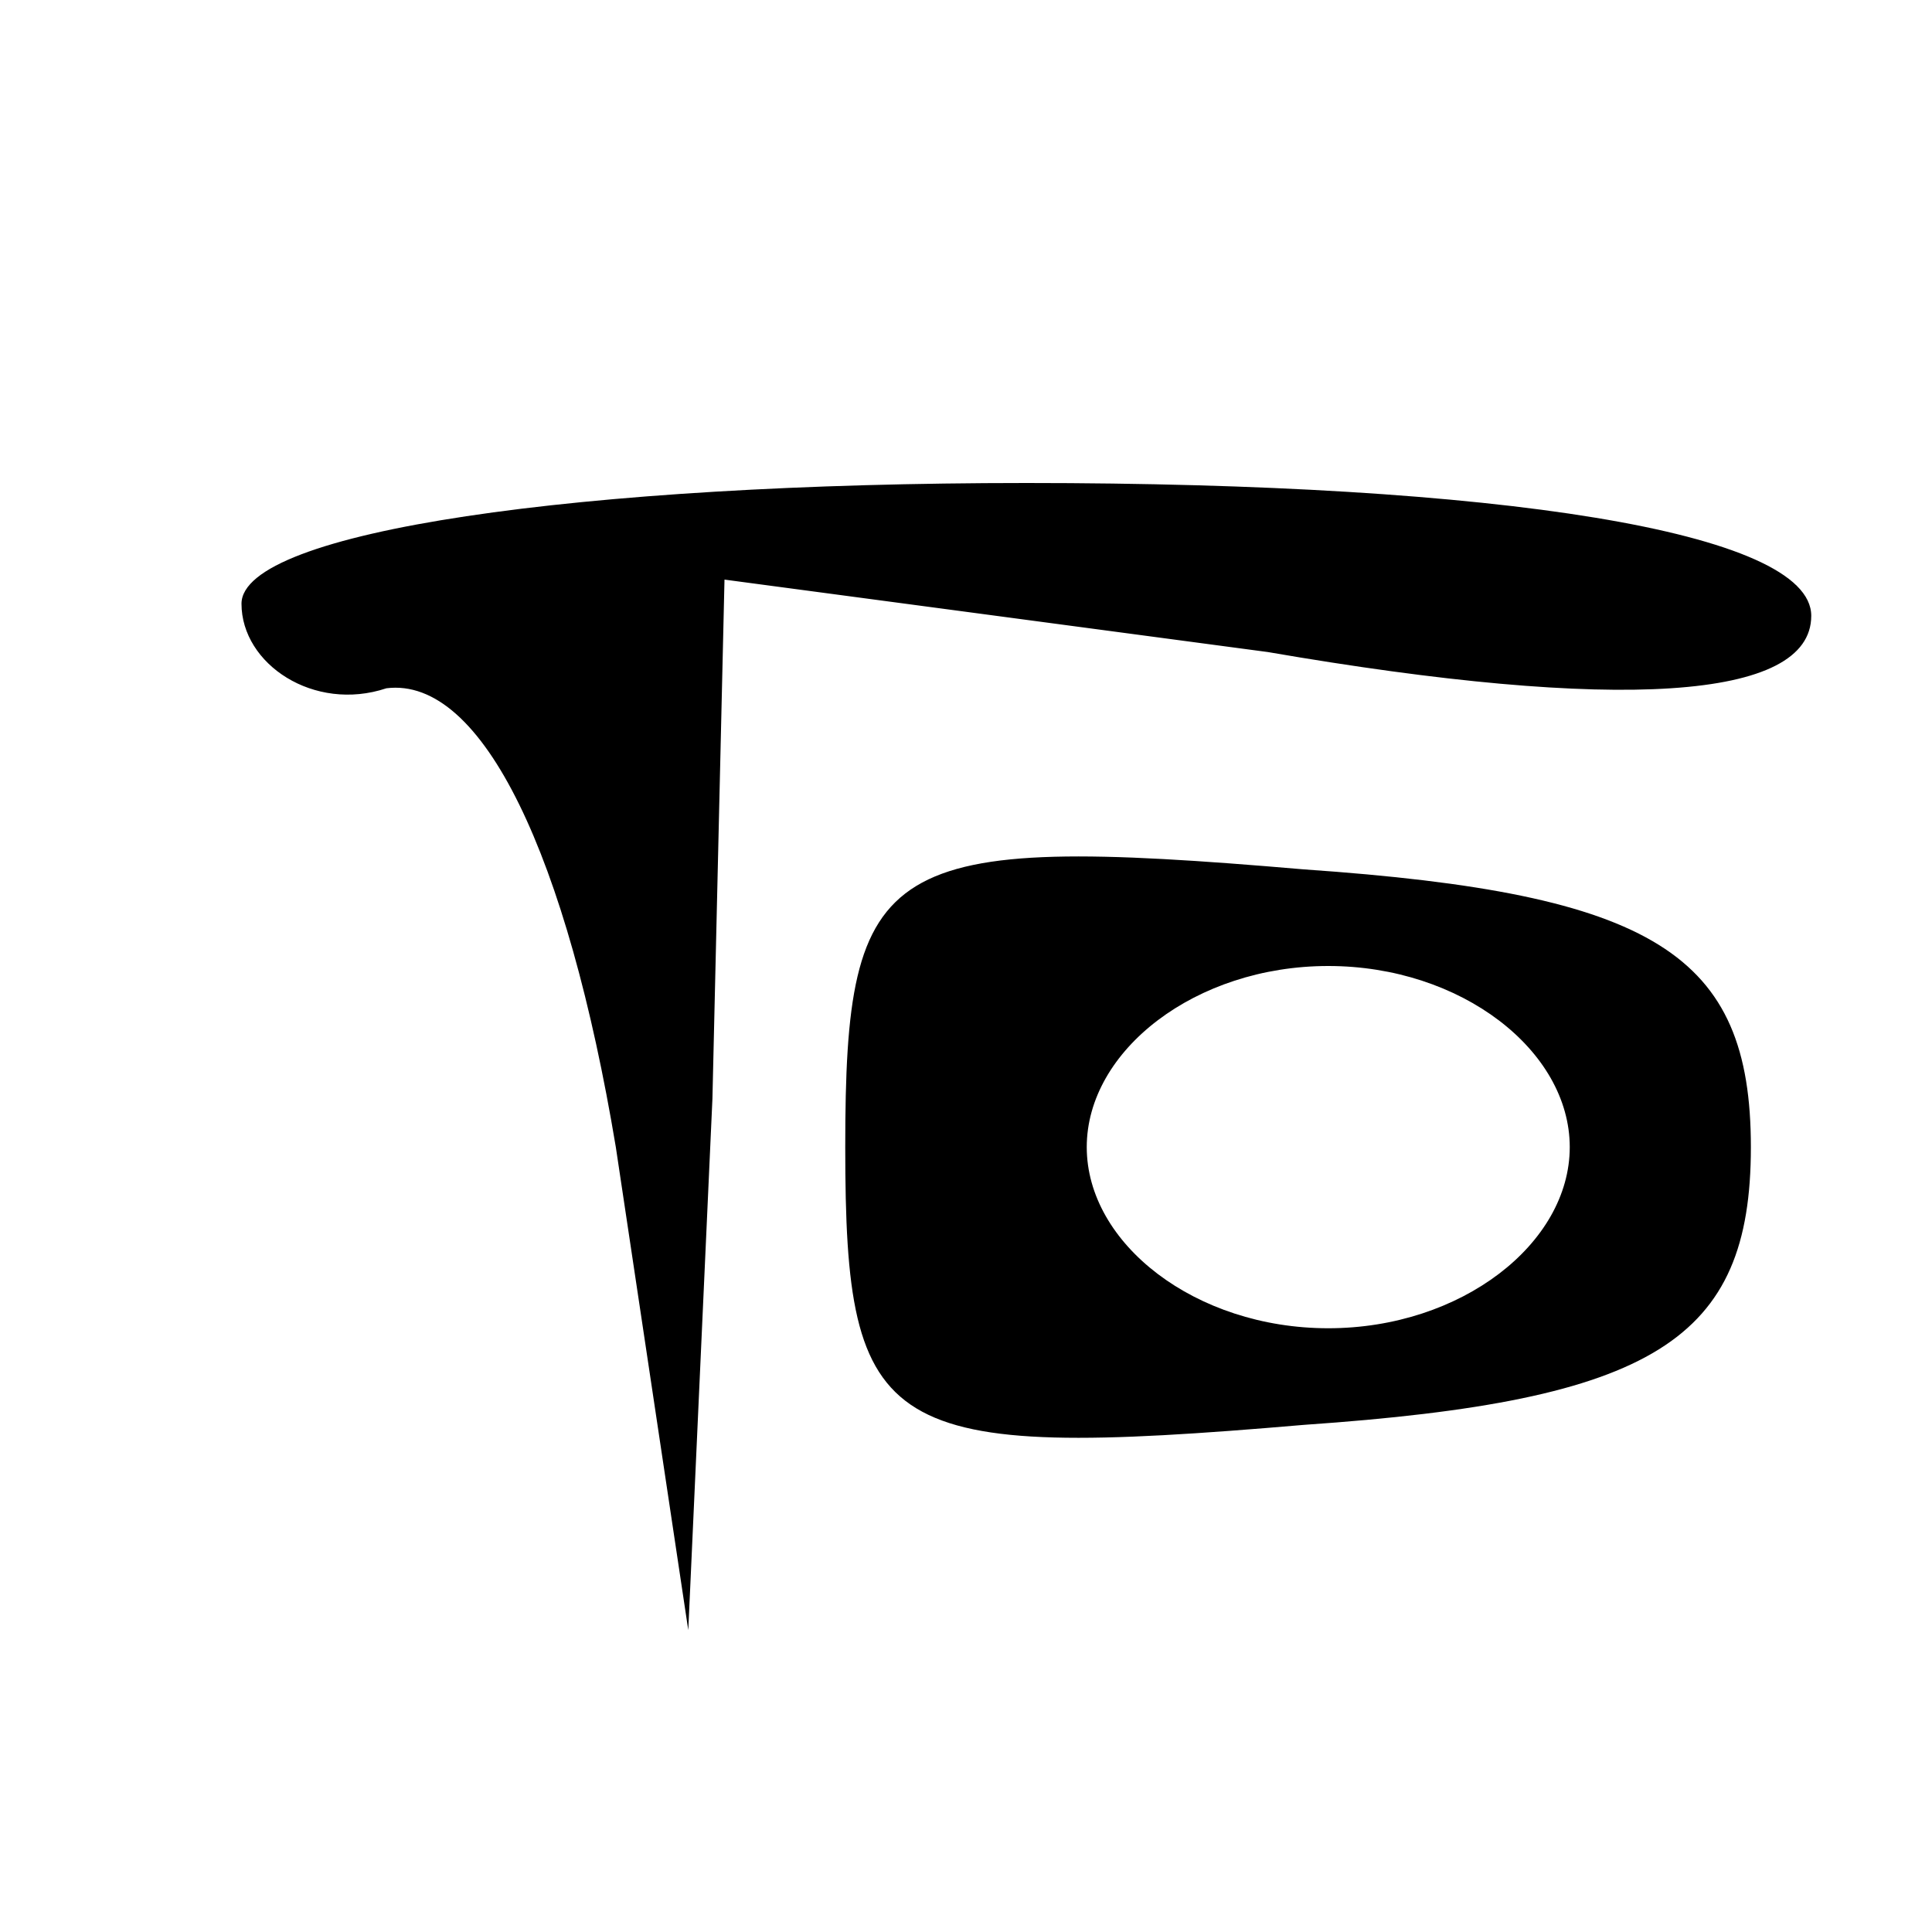
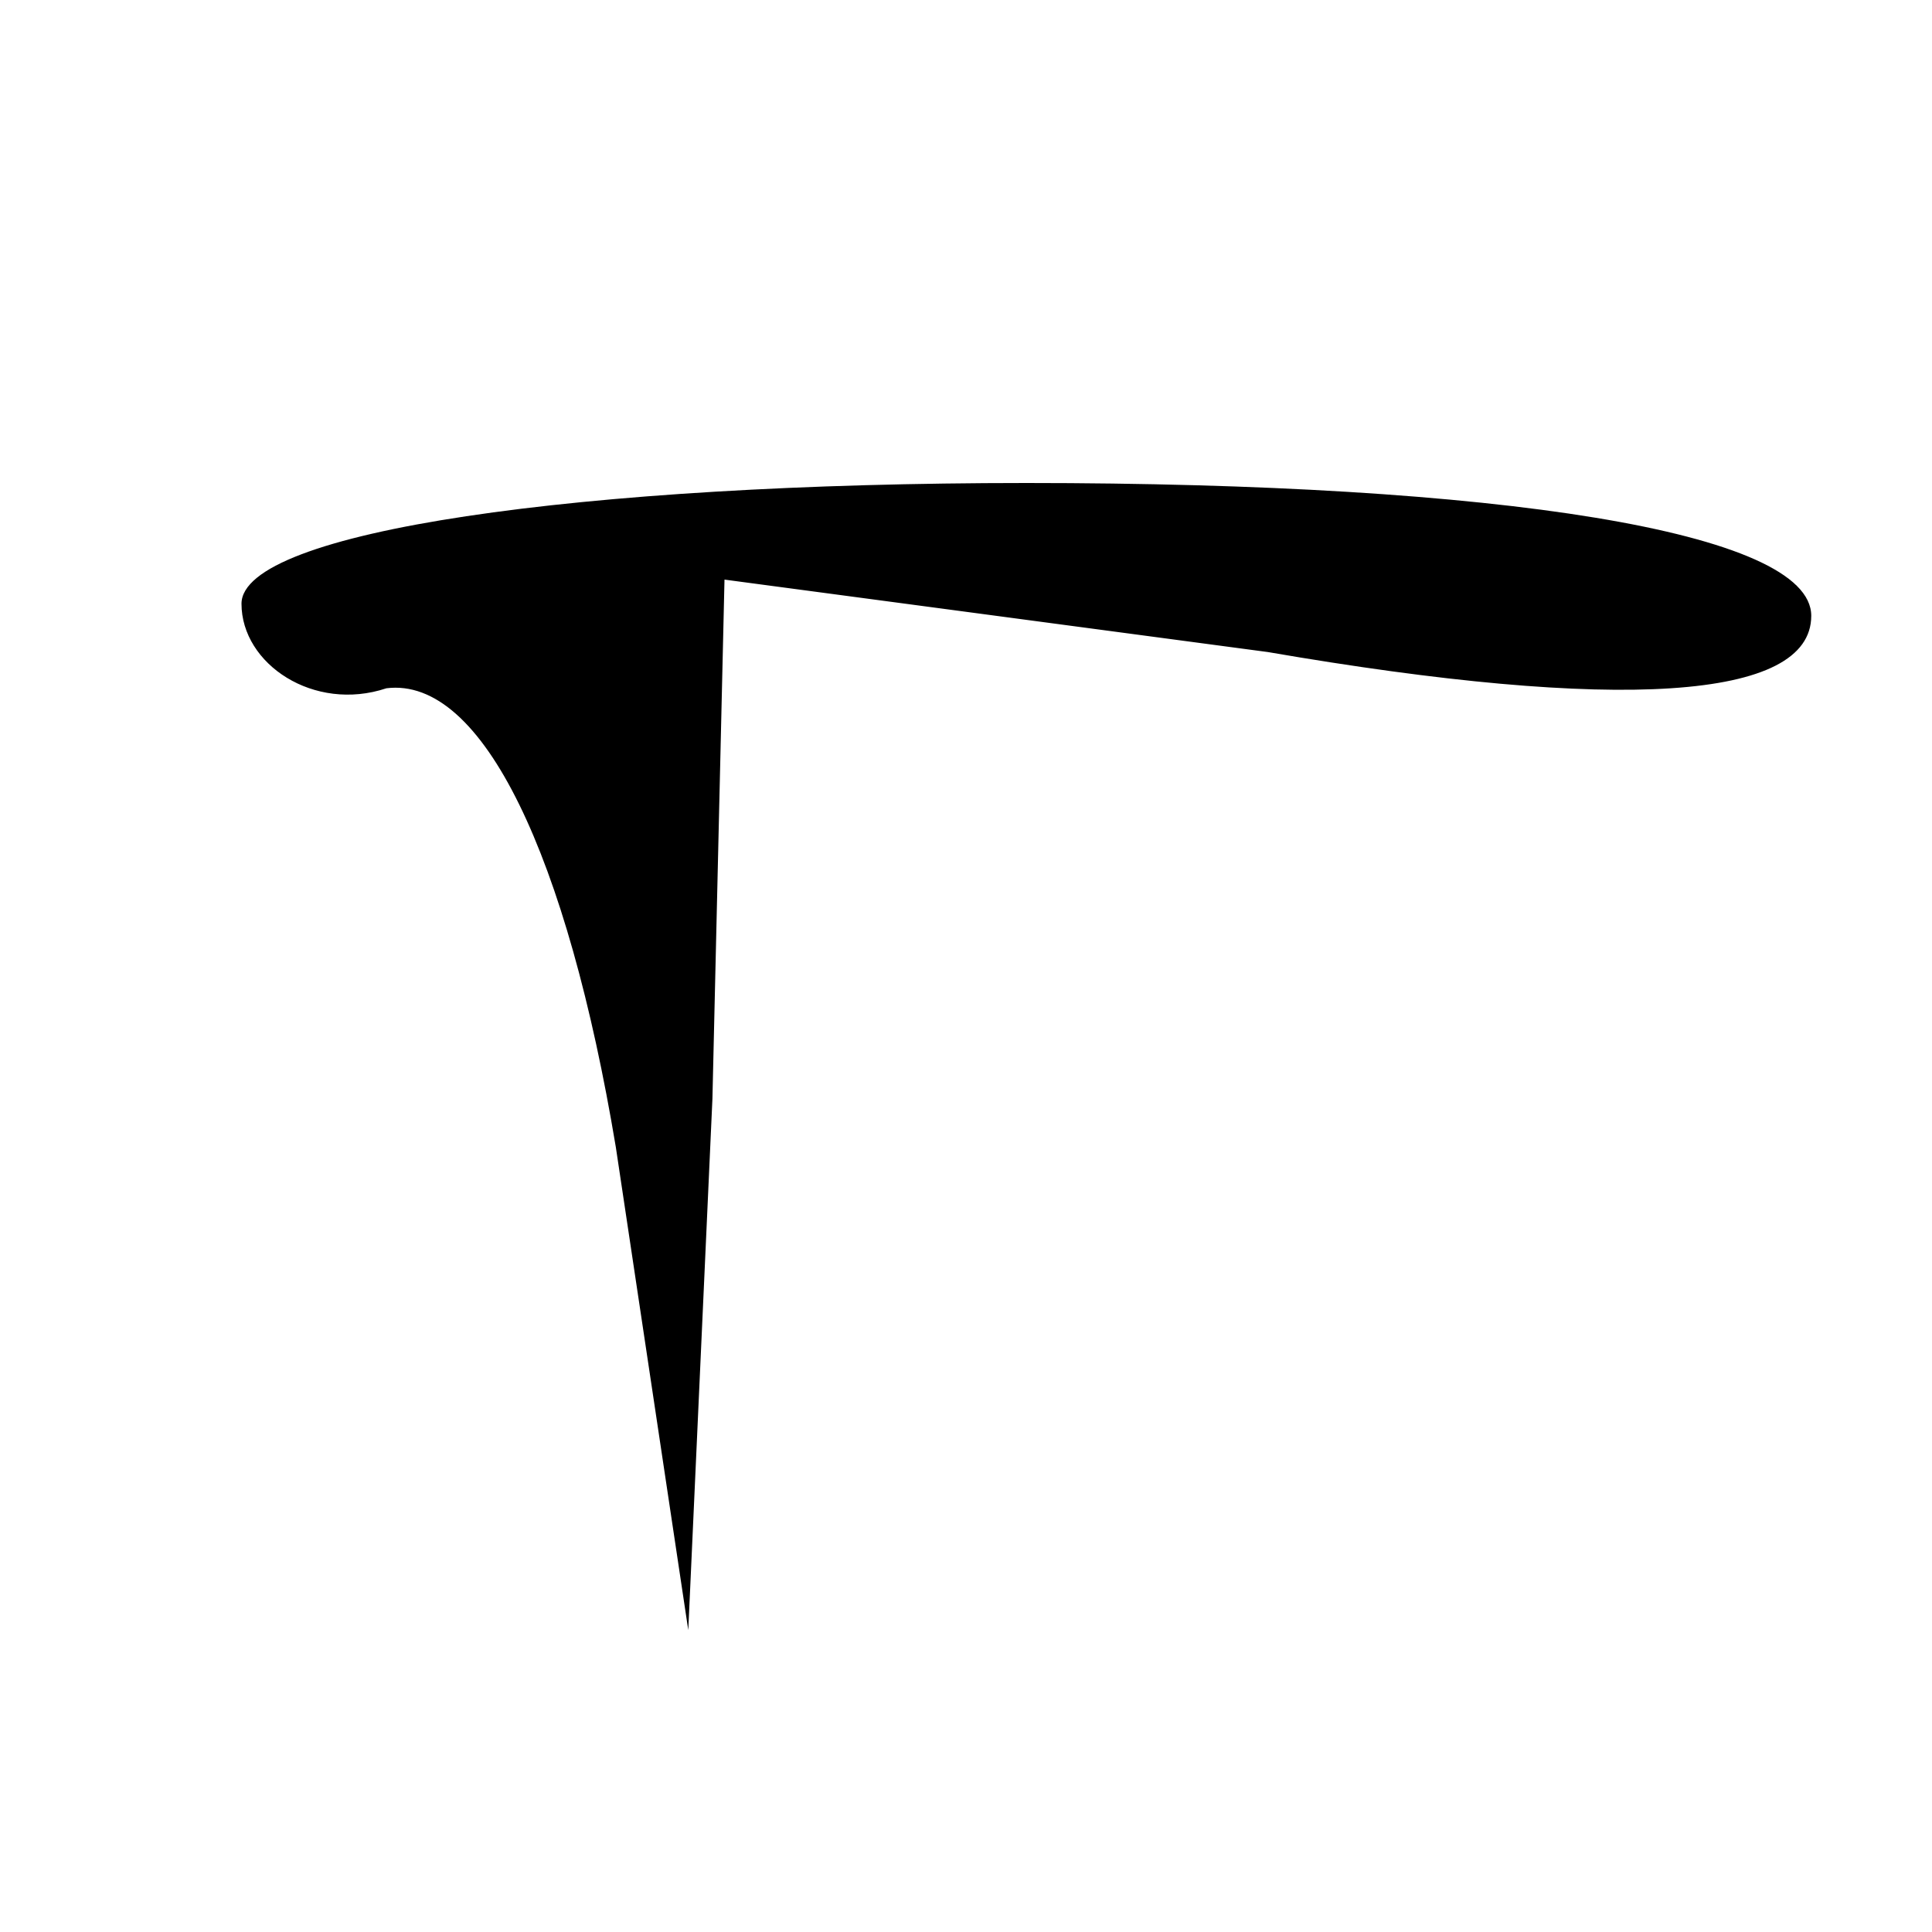
<svg xmlns="http://www.w3.org/2000/svg" version="1.0" width="16pt" height="16pt" viewBox="0 0 16 16" preserveAspectRatio="xMidYMid meet">
  <g transform="translate(0,16) scale(0.1,-0.1)" fill="#000000" stroke="none">
    <path d="M20 110 c0 -5 6 -9 12 -7 8 1 15 -14 19 -38 l6 -40 2 44 1 43 45 -6 c29 -5 45 -4 45 3 0 7 -26 11 -65 11 -37 0 -65 -4 -65 -10z" />
-     <path d="M70 65 c0 -24 3 -26 38 -23 29 2 37 7 37 23 0 16 -8 21 -37 23 -35 3 -38 1 -38 -23z m60 0 c0 -8 -9 -15 -20 -15 -11 0 -20 7 -20 15 0 8 9 15 20 15 11 0 20 -7 20 -15z" />
  </g>
</svg>